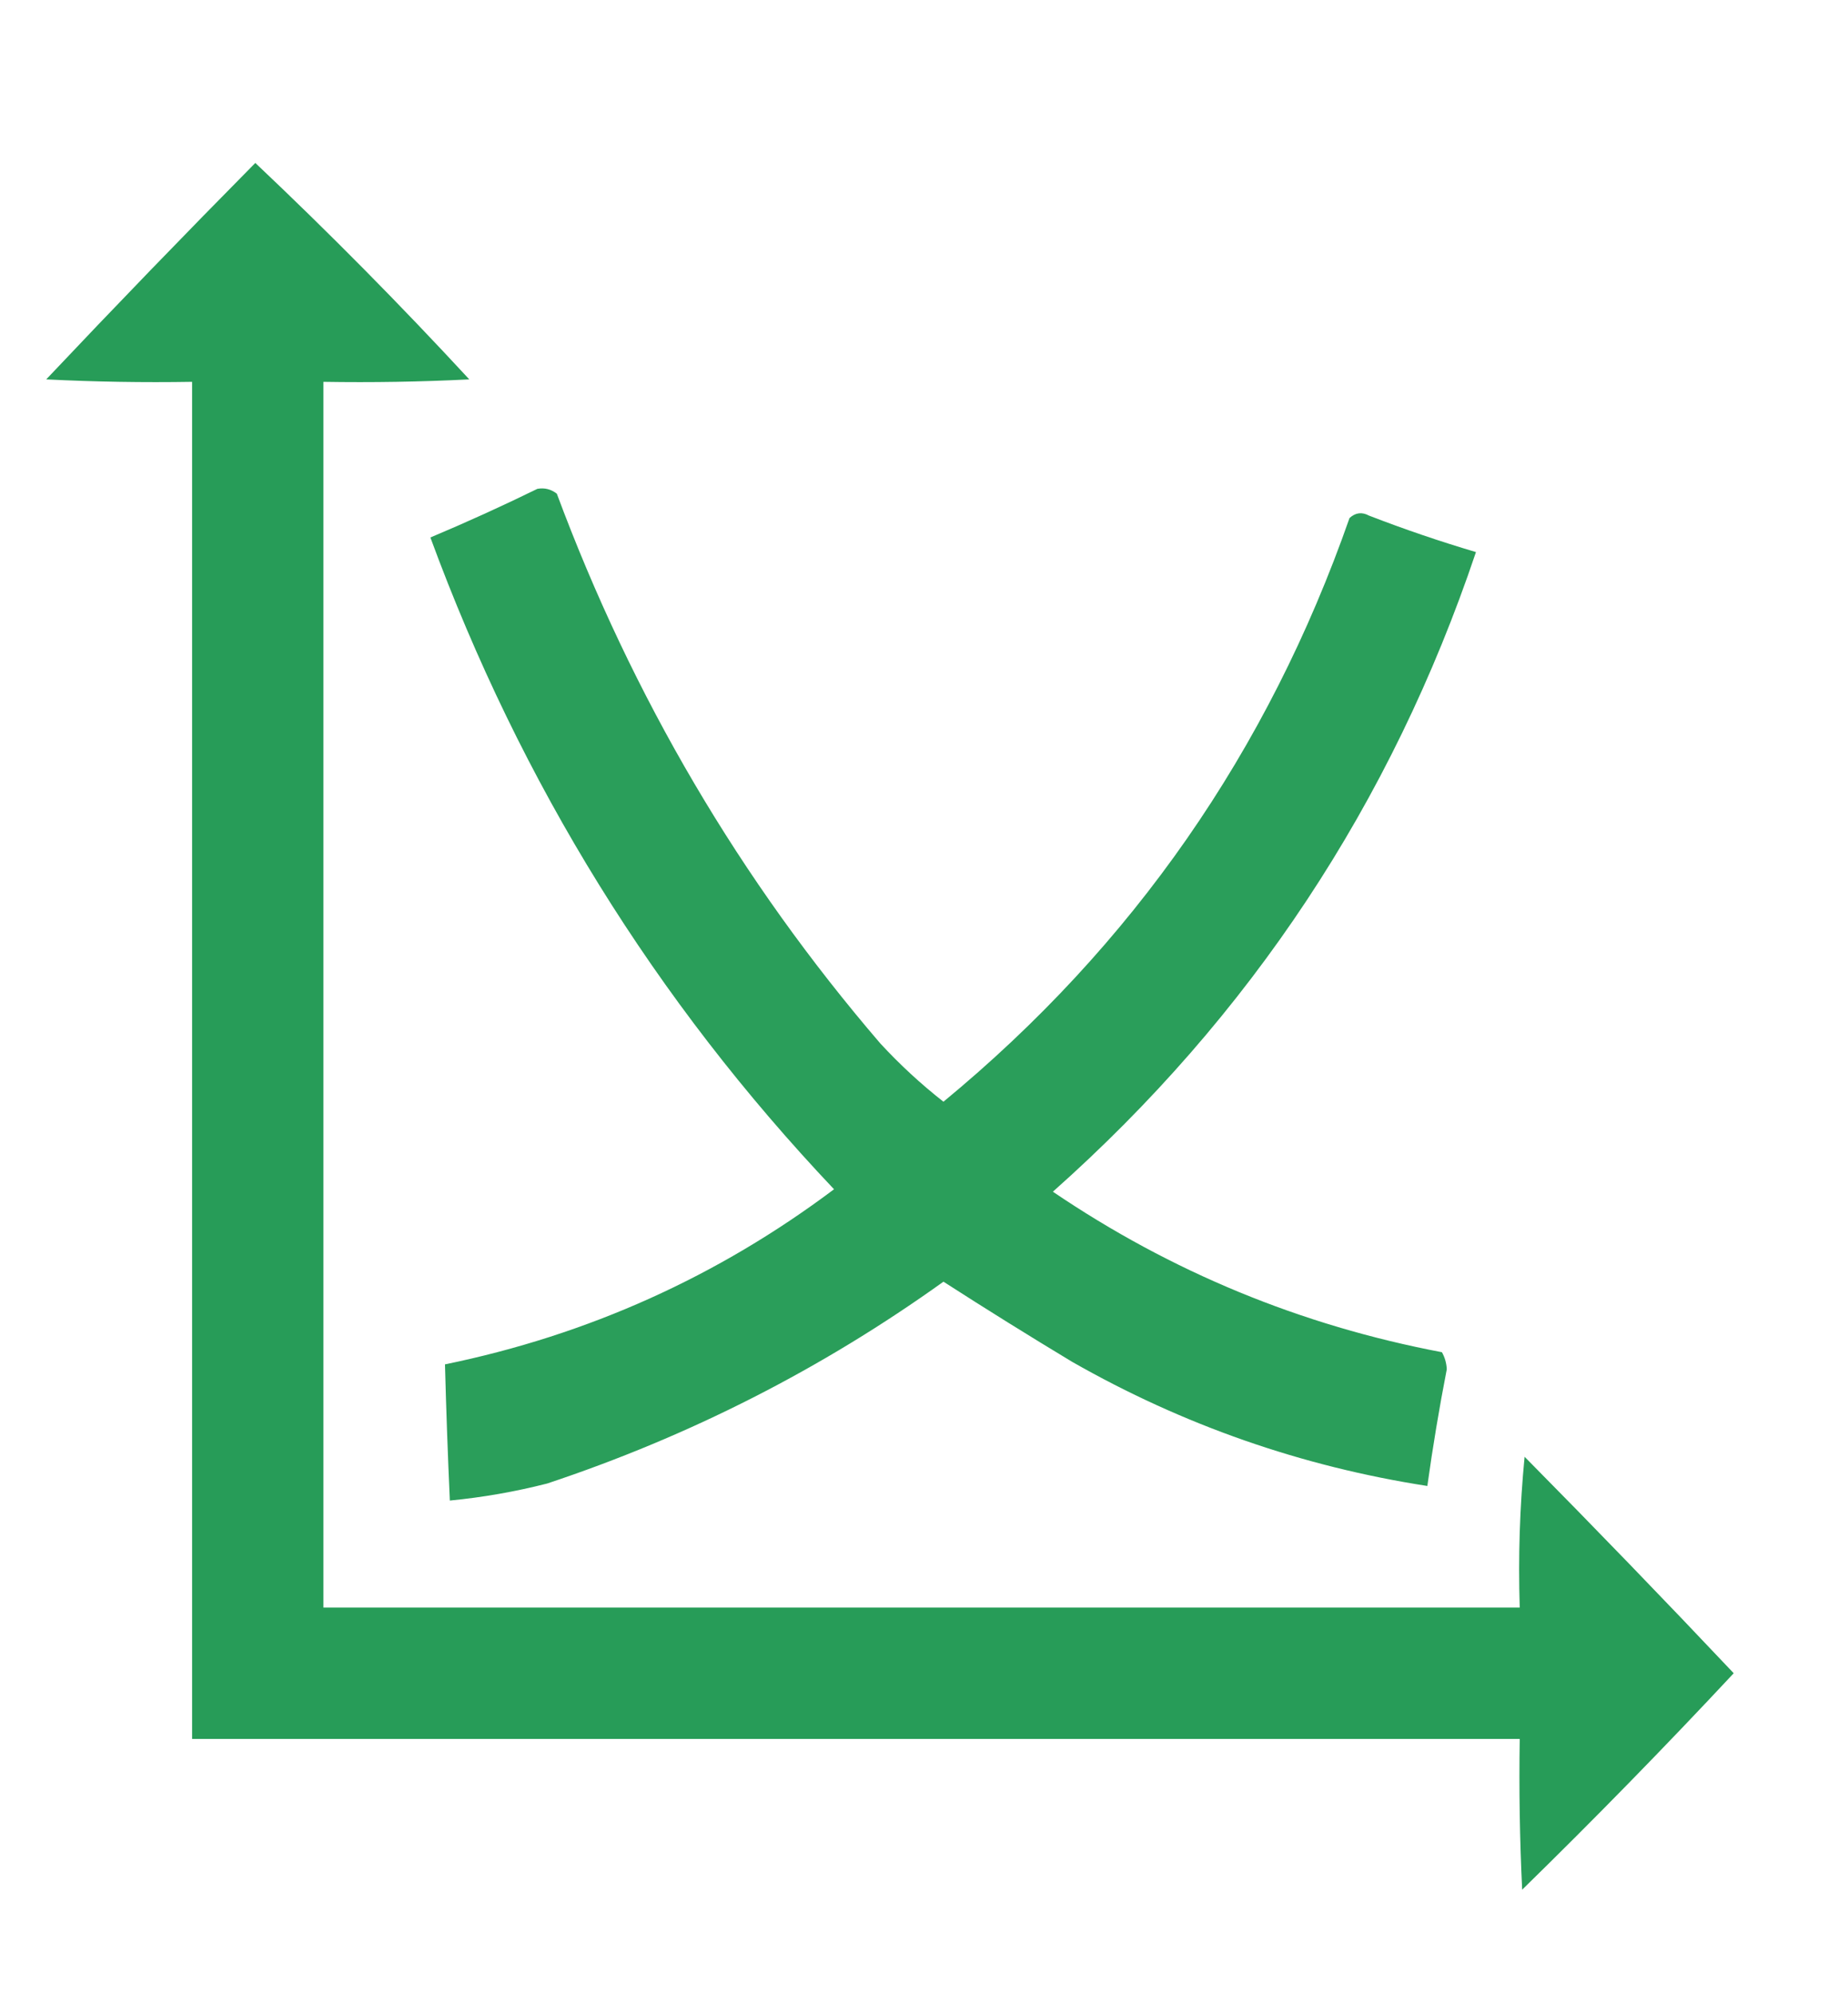
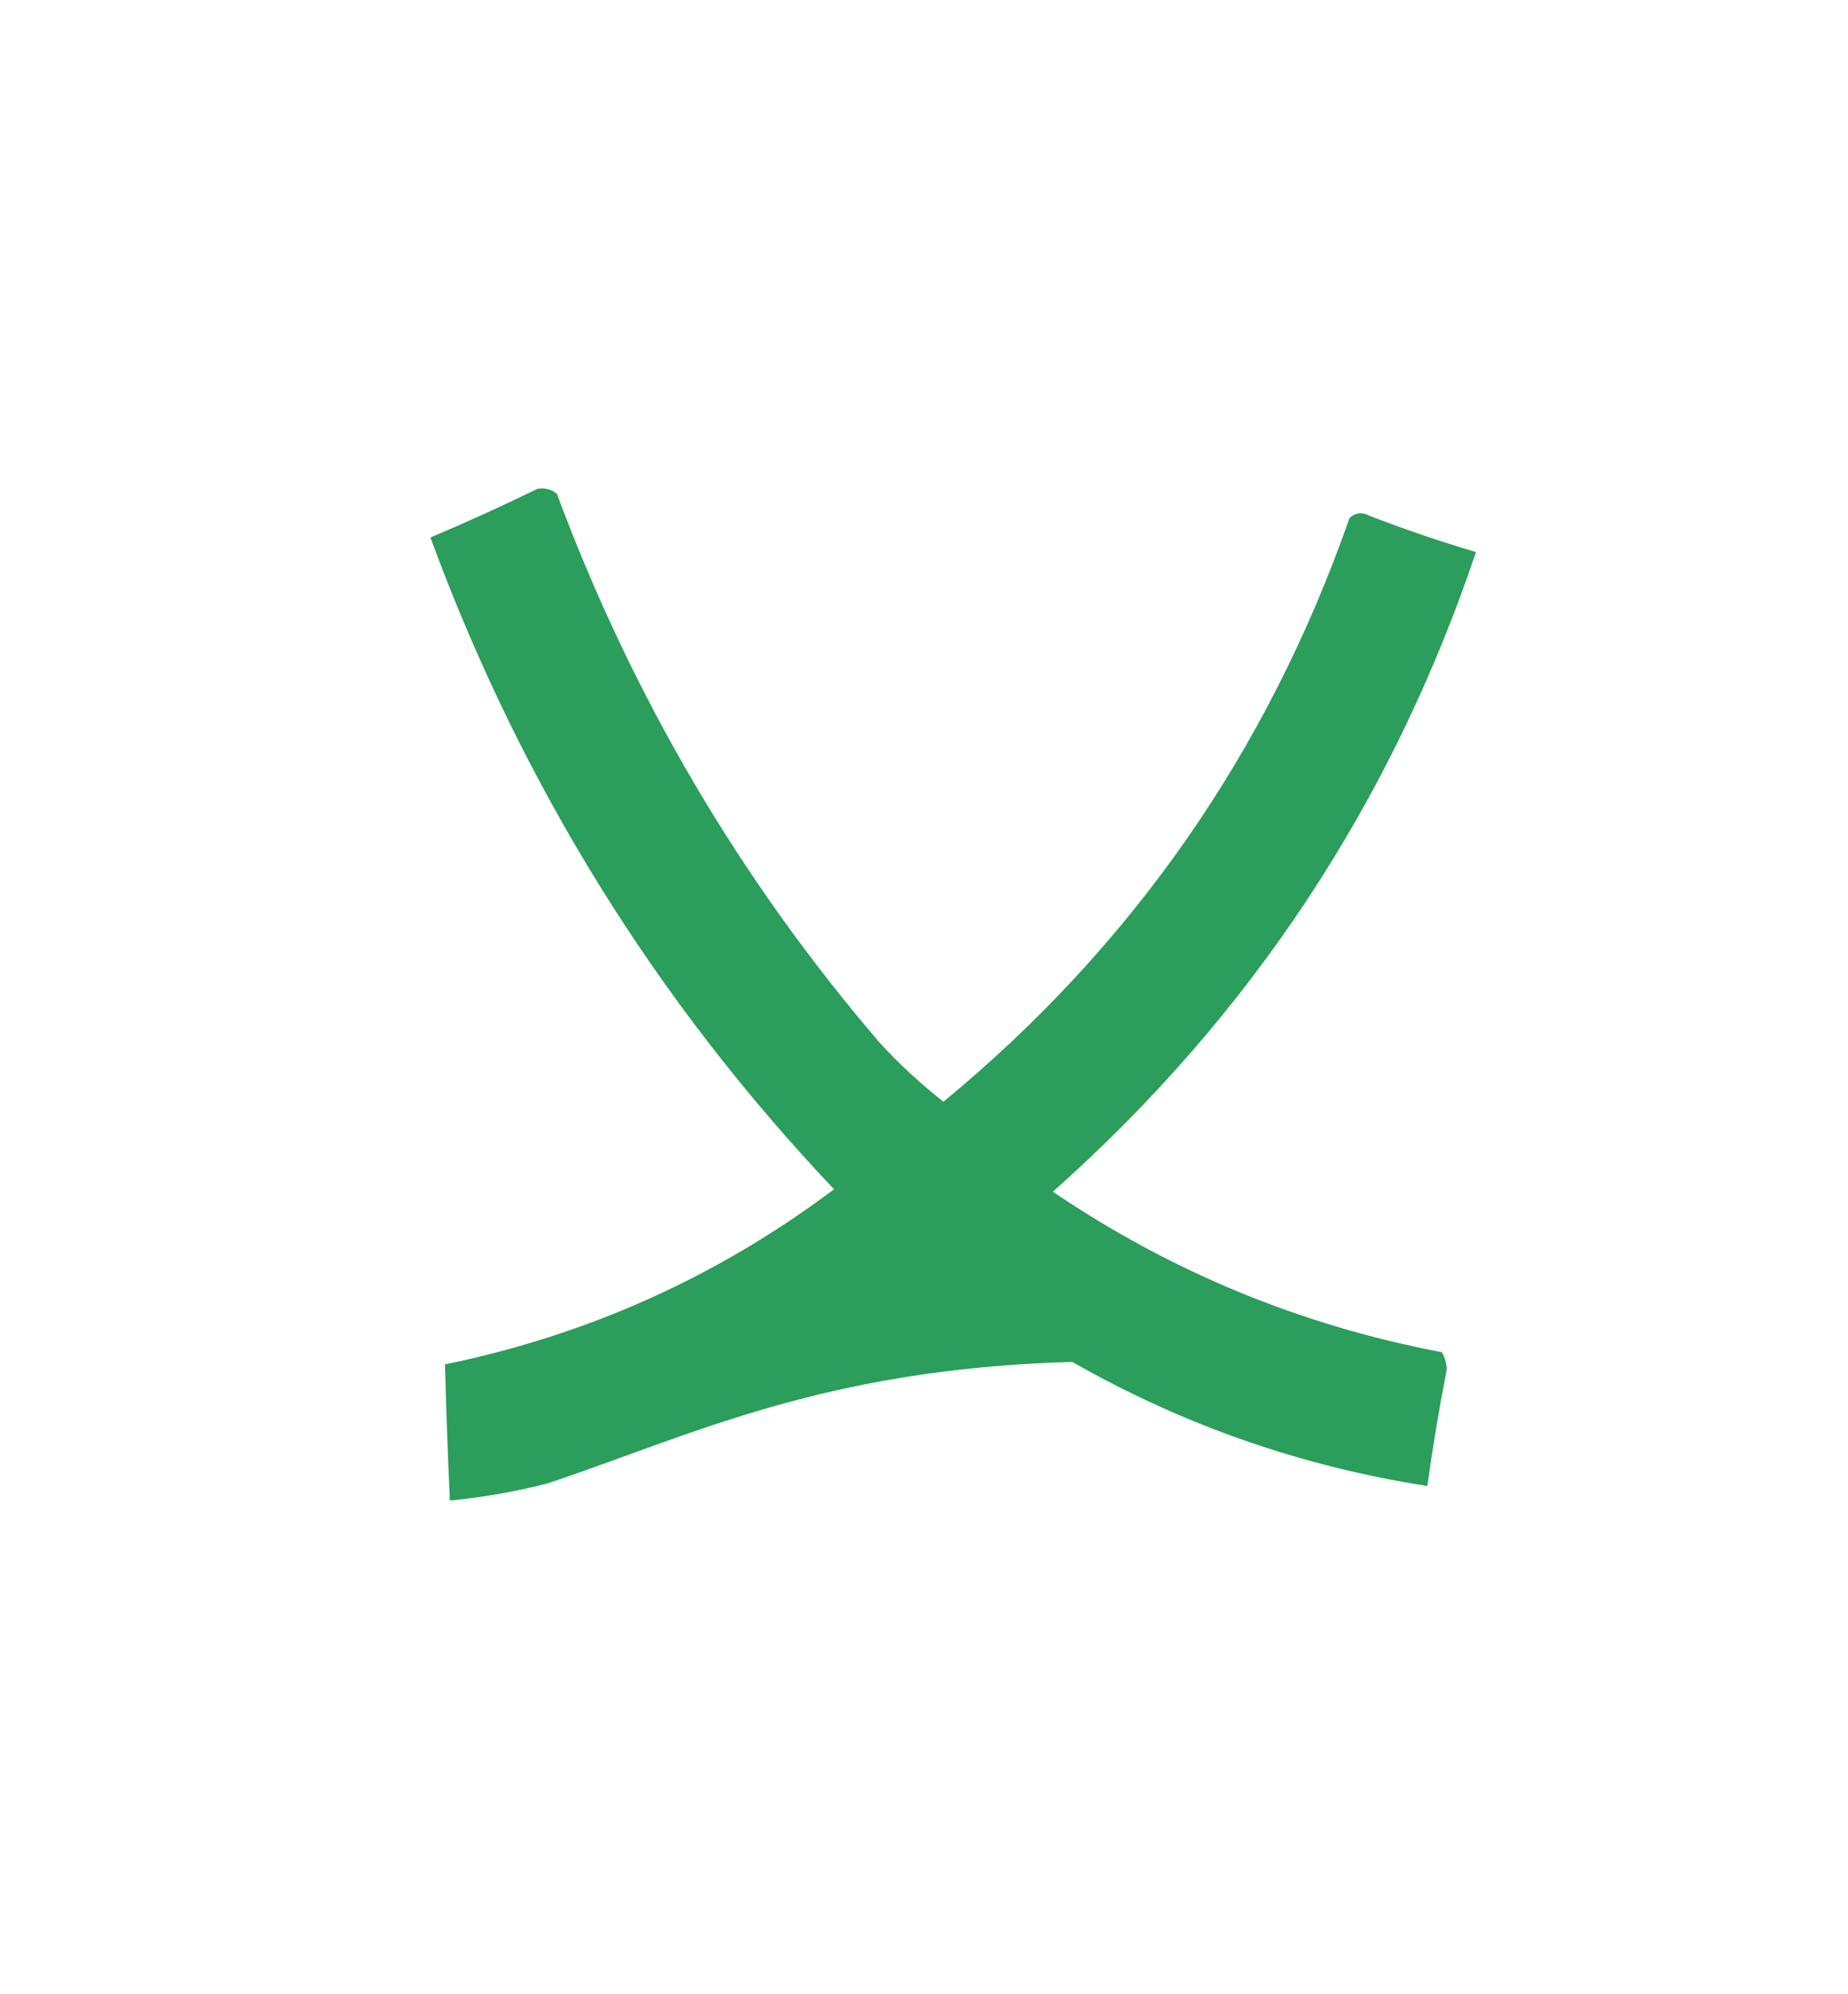
<svg xmlns="http://www.w3.org/2000/svg" version="1.1" width="380px" height="410px" style="shape-rendering:geometricPrecision; text-rendering:geometricPrecision; image-rendering:optimizeQuality; fill-rule:evenodd; clip-rule:evenodd">
  <g>
-     <path style="opacity:0.994" fill="#279c58" d="M 52.5,33.5 C 67.661,47.827 82.327,62.661 96.5,78C 86.506,78.5 76.506,78.666 66.5,78.5C 66.5,162.5 66.5,246.5 66.5,330.5C 148.5,330.5 230.5,330.5 312.5,330.5C 312.168,320.145 312.501,309.812 313.5,299.5C 328,314.167 342.333,329 356.5,344C 342.375,359.126 327.875,373.959 313,388.5C 312.5,378.172 312.334,367.839 312.5,357.5C 221.5,357.5 130.5,357.5 39.5,357.5C 39.5,264.5 39.5,171.5 39.5,78.5C 29.494,78.666 19.494,78.5 9.5,78C 23.673,62.994 38.006,48.161 52.5,33.5 Z" />
-   </g>
+     </g>
  <g>
-     <path style="opacity:0.983" fill="#279d58" d="M 110.5,100.5 C 111.978,100.238 113.311,100.571 114.5,101.5C 130.059,143.318 152.225,180.984 181,214.5C 185.045,218.881 189.378,222.881 194,226.5C 232.898,194.429 260.731,154.429 277.5,106.5C 278.723,105.386 280.056,105.219 281.5,106C 288.757,108.808 296.09,111.308 303.5,113.5C 286.131,165.082 257.131,208.916 216.5,245C 240.841,261.499 267.507,272.499 296.5,278C 297.097,279.062 297.43,280.228 297.5,281.5C 295.949,289.474 294.615,297.474 293.5,305.5C 267.613,301.482 243.28,292.982 220.5,280C 211.566,274.619 202.733,269.119 194,263.5C 169.008,281.414 141.841,295.247 112.5,305C 105.914,306.679 99.248,307.845 92.5,308.5C 92.078,299.171 91.745,289.837 91.5,280.5C 120.905,274.462 147.572,262.462 171.5,244.5C 134.749,205.706 107.082,161.039 88.5,110.5C 96.01,107.34 103.343,104.007 110.5,100.5 Z" />
+     <path style="opacity:0.983" fill="#279d58" d="M 110.5,100.5 C 111.978,100.238 113.311,100.571 114.5,101.5C 130.059,143.318 152.225,180.984 181,214.5C 185.045,218.881 189.378,222.881 194,226.5C 232.898,194.429 260.731,154.429 277.5,106.5C 278.723,105.386 280.056,105.219 281.5,106C 288.757,108.808 296.09,111.308 303.5,113.5C 286.131,165.082 257.131,208.916 216.5,245C 240.841,261.499 267.507,272.499 296.5,278C 297.097,279.062 297.43,280.228 297.5,281.5C 295.949,289.474 294.615,297.474 293.5,305.5C 267.613,301.482 243.28,292.982 220.5,280C 169.008,281.414 141.841,295.247 112.5,305C 105.914,306.679 99.248,307.845 92.5,308.5C 92.078,299.171 91.745,289.837 91.5,280.5C 120.905,274.462 147.572,262.462 171.5,244.5C 134.749,205.706 107.082,161.039 88.5,110.5C 96.01,107.34 103.343,104.007 110.5,100.5 Z" />
  </g>
</svg>